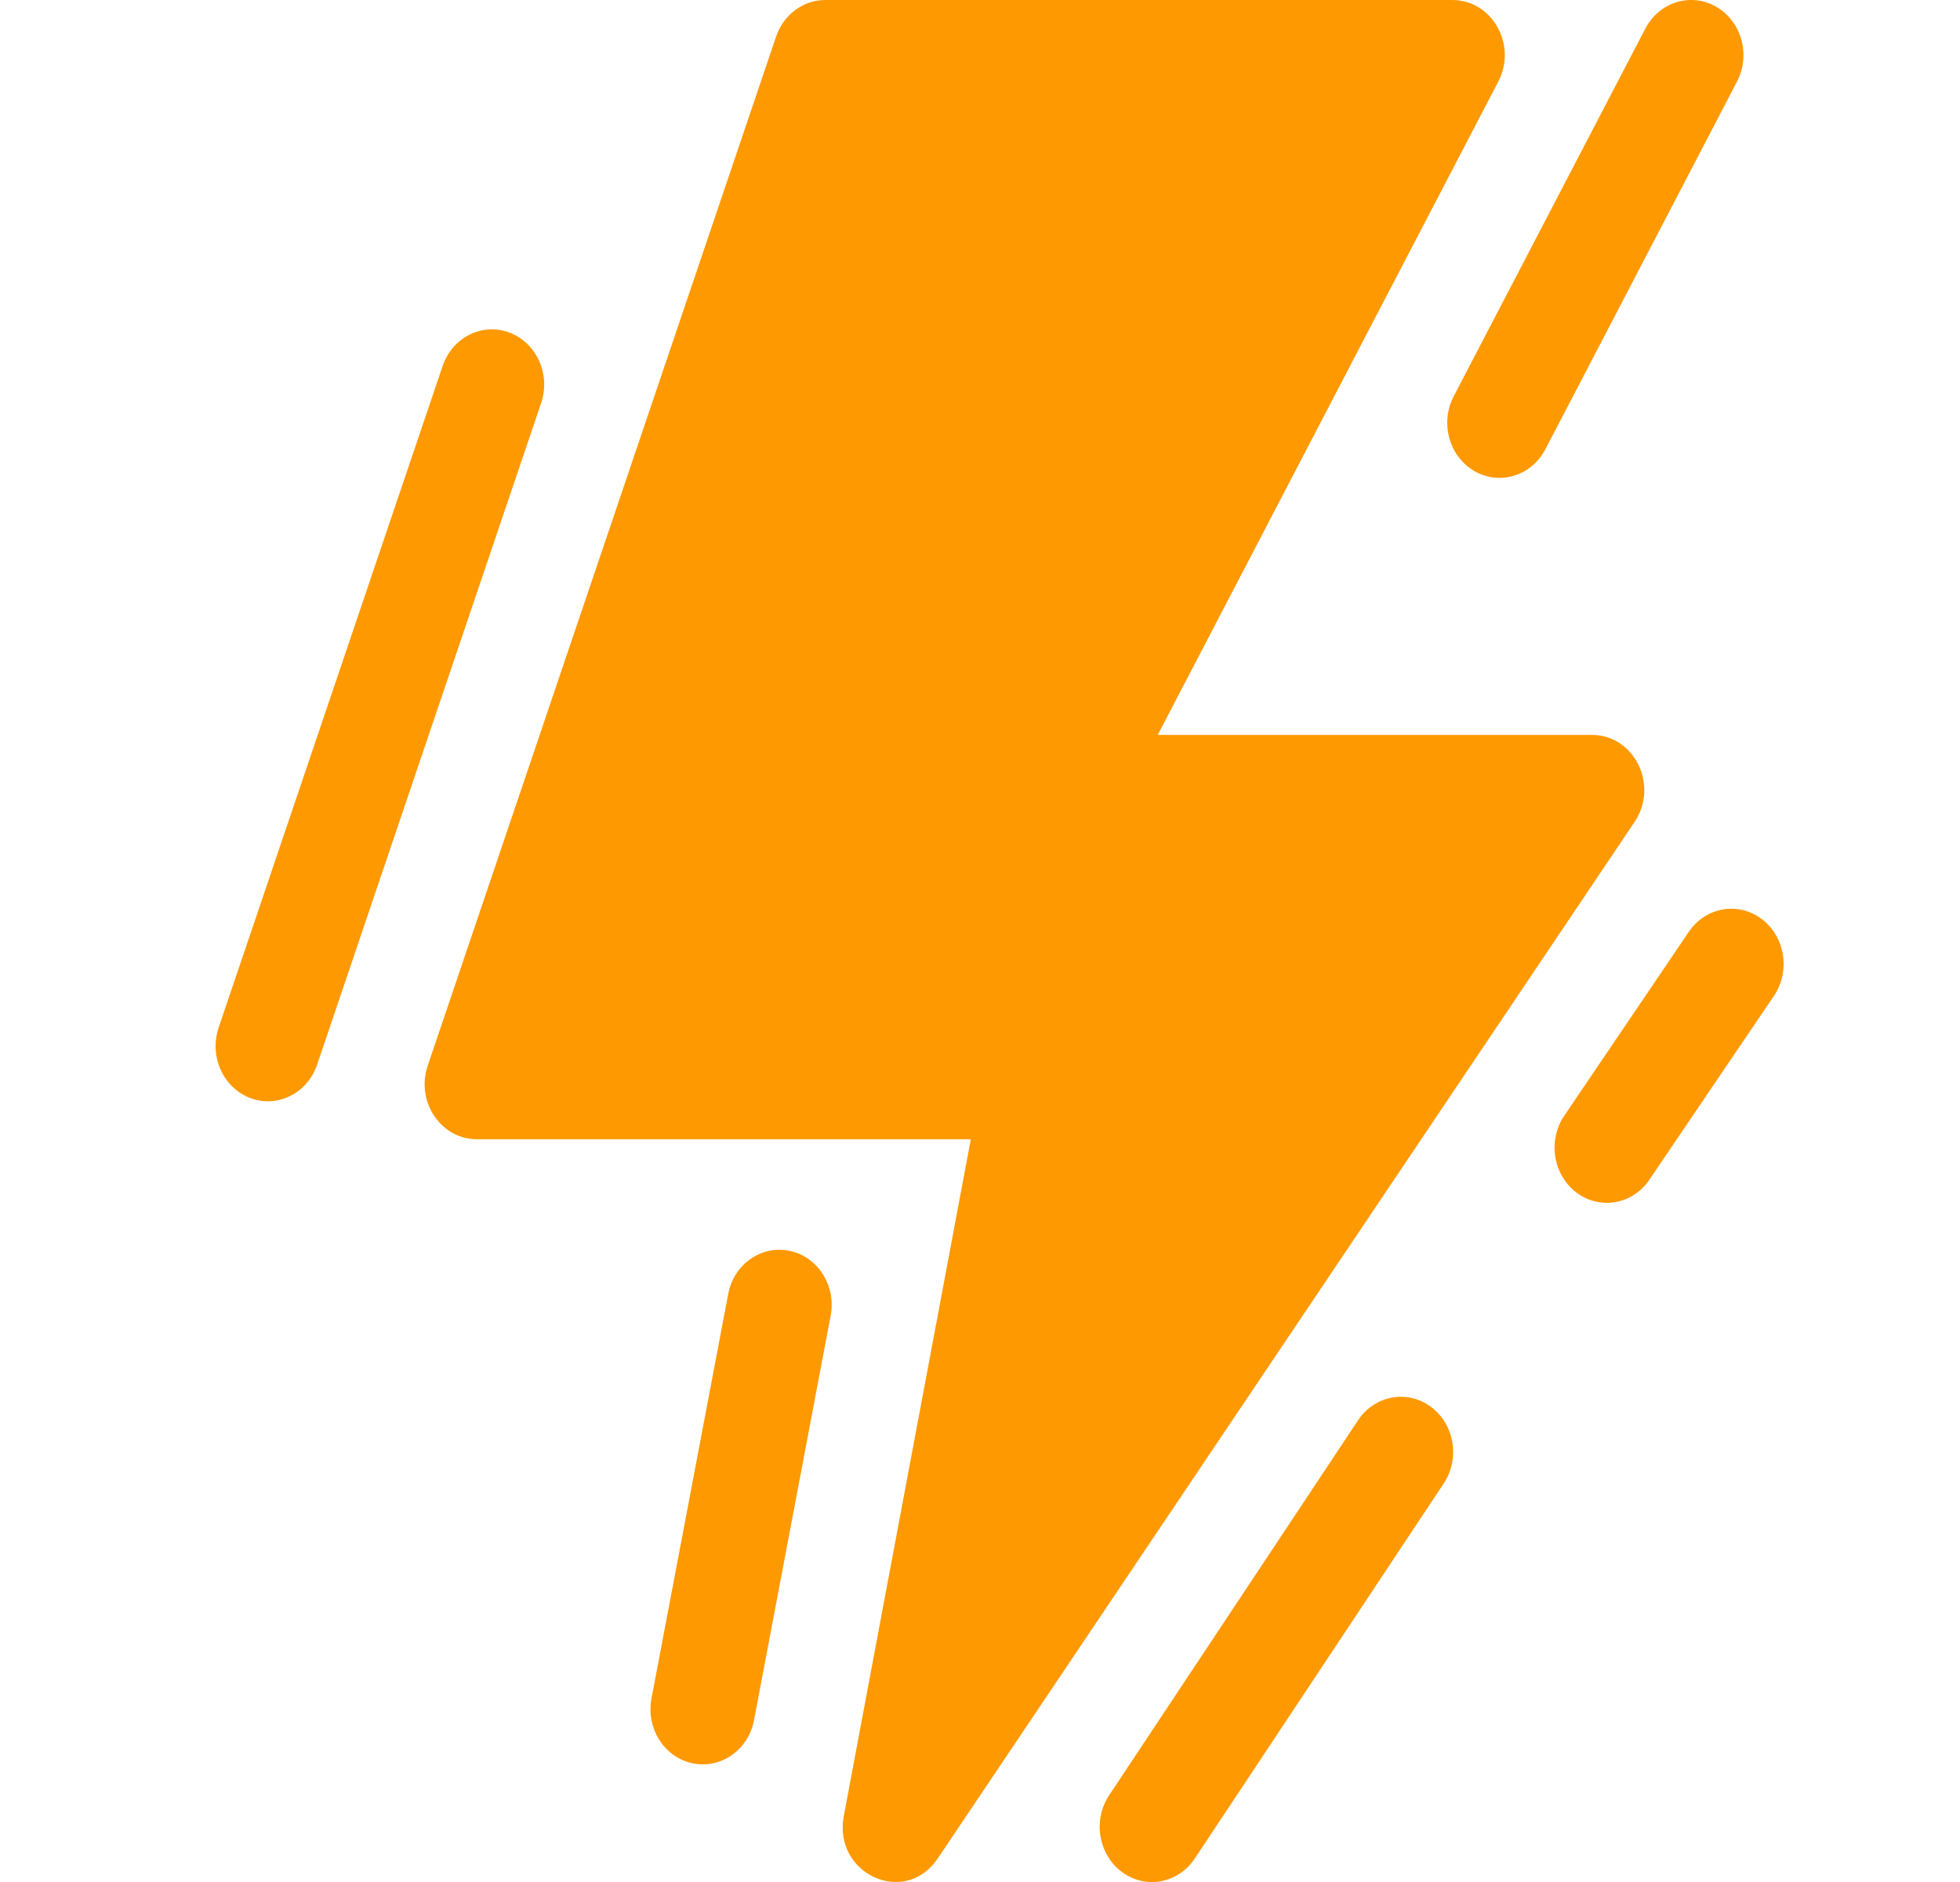
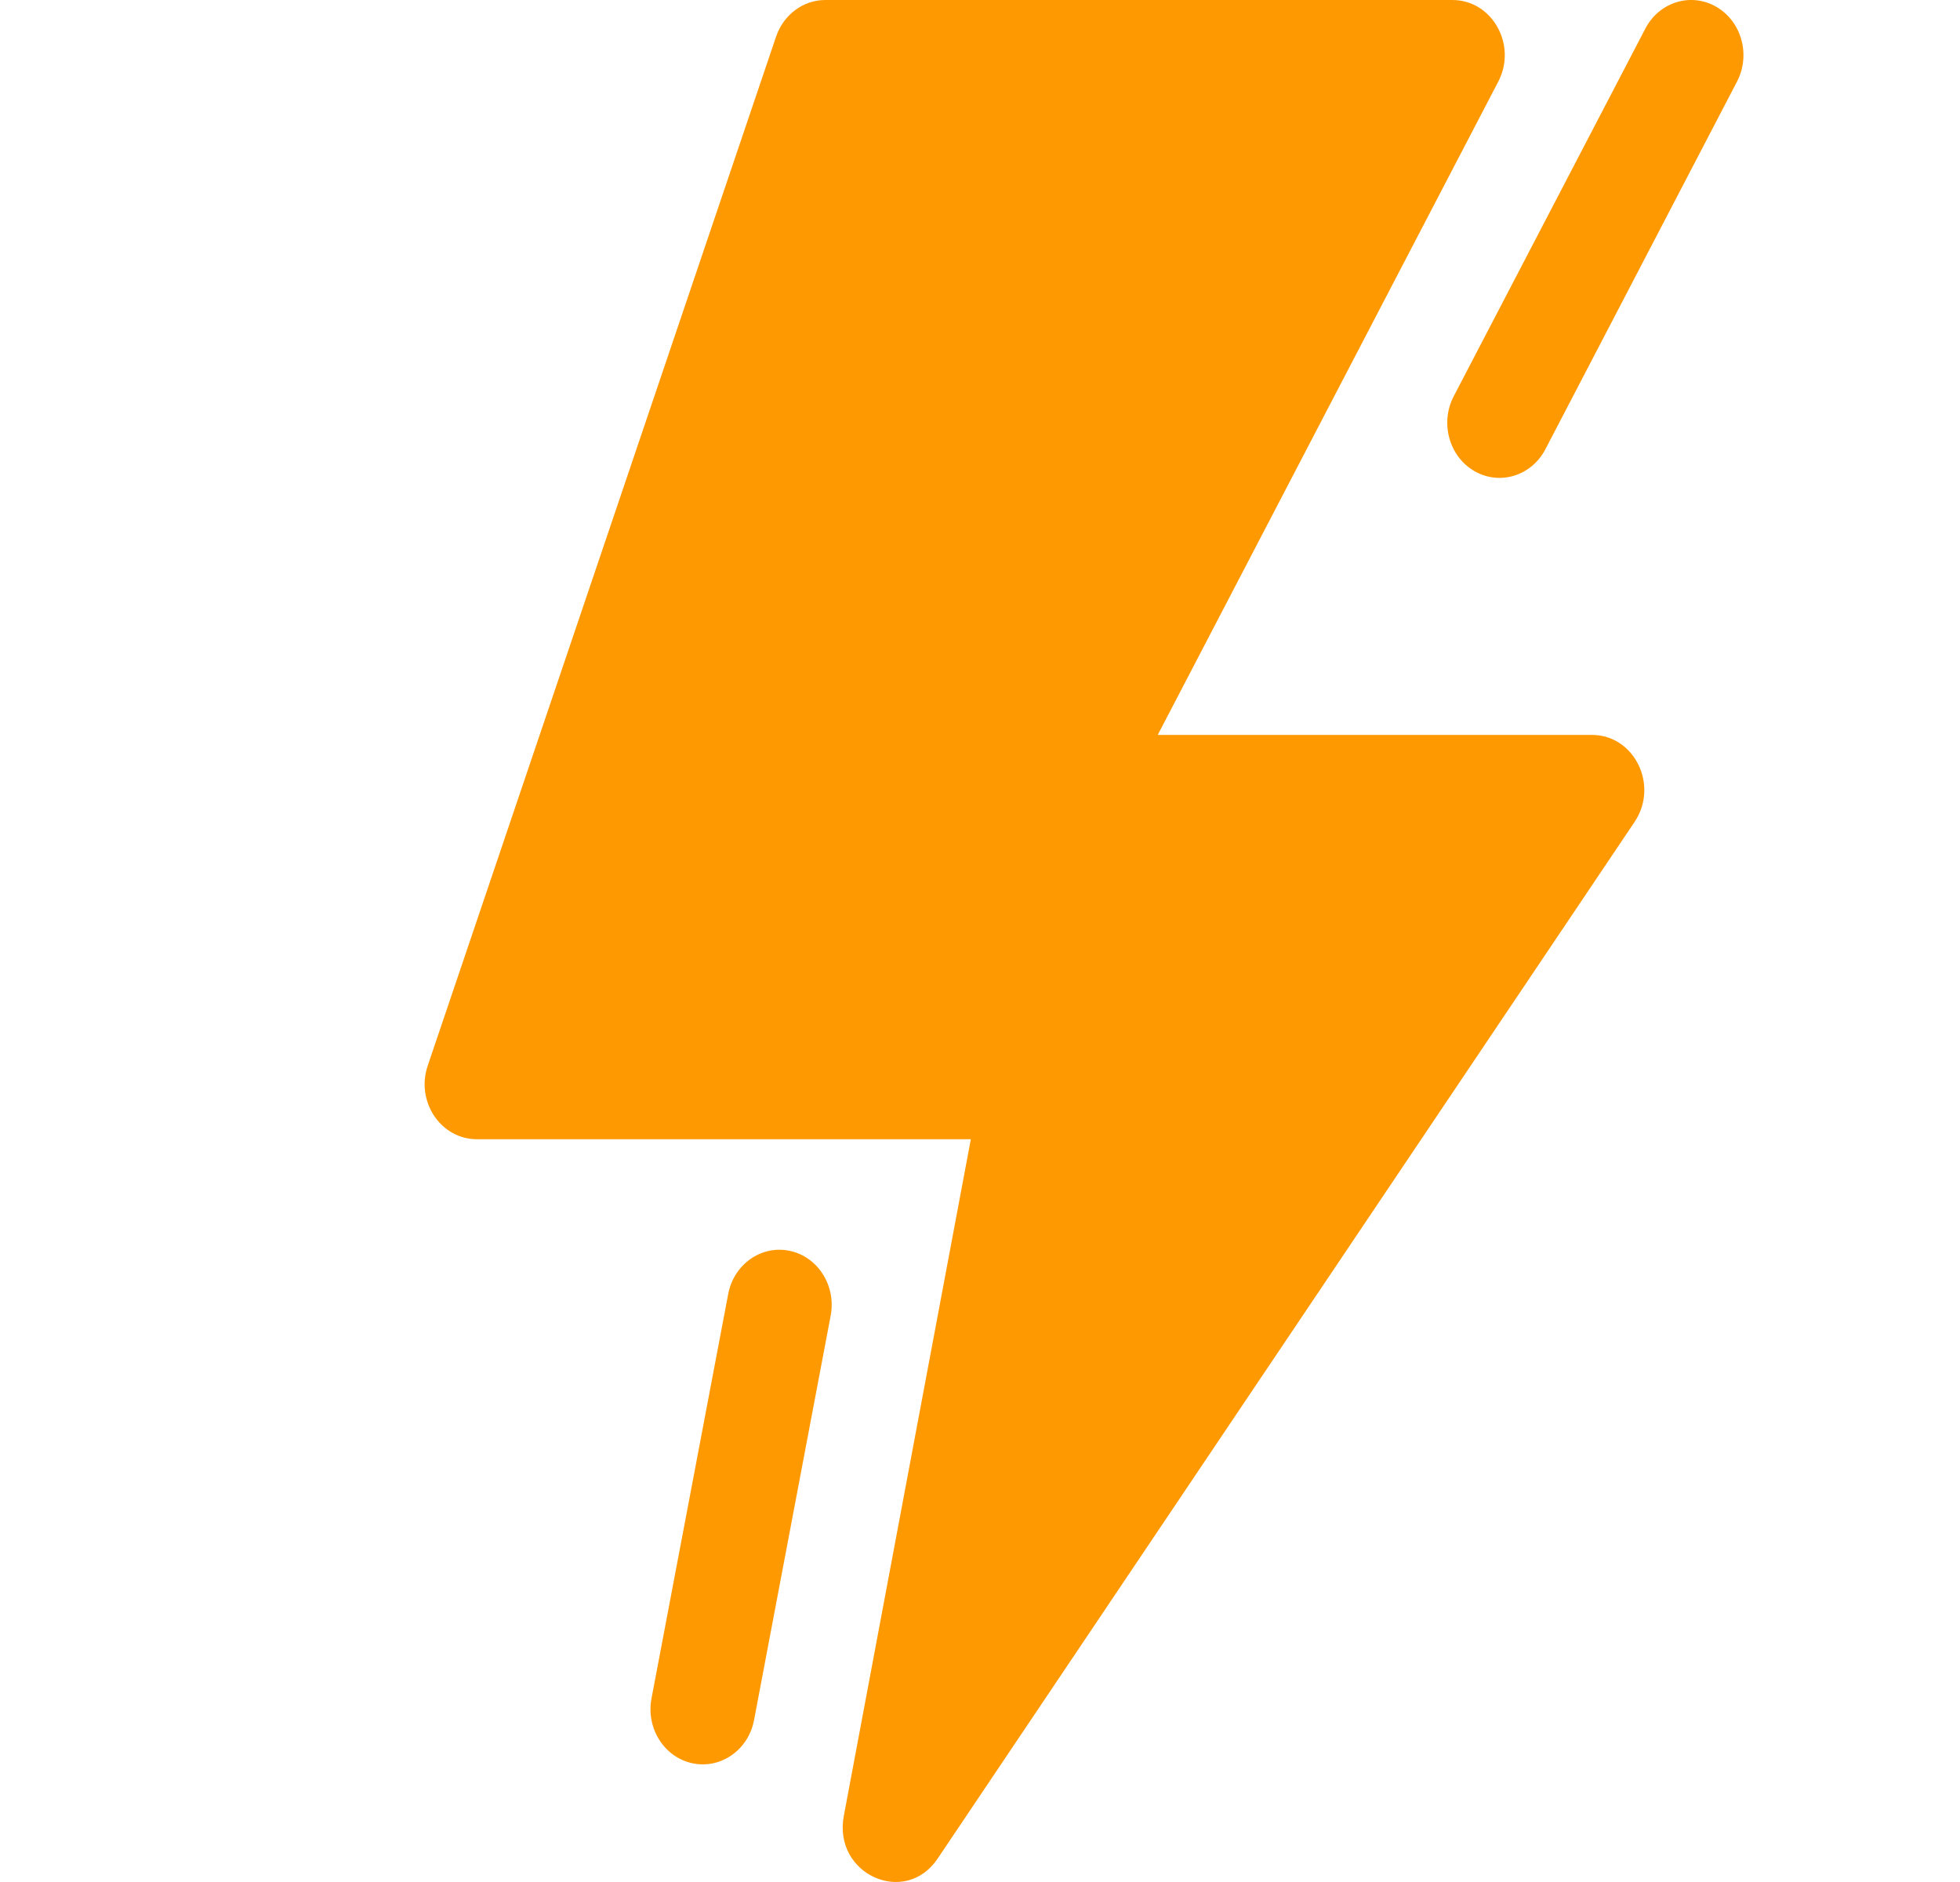
<svg xmlns="http://www.w3.org/2000/svg" width="25" height="24" viewBox="0 0 25 24" fill="none">
  <path d="M20.306 9.372H14.767L19.11 1.042C19.355 0.573 19.033 0 18.526 0H10.527C10.245 0 9.994 0.187 9.899 0.467L5.456 13.589C5.3 14.047 5.622 14.528 6.083 14.528H12.383L10.763 23.157C10.623 23.901 11.545 24.319 11.96 23.701L20.849 10.482C21.163 10.016 20.847 9.372 20.306 9.372Z" fill="#FE9902" />
  <path d="M8.833 22.486C9.194 22.562 9.546 22.316 9.618 21.935L10.595 16.779C10.668 16.398 10.434 16.027 10.072 15.951C9.711 15.875 9.36 16.122 9.288 16.503L8.31 21.659C8.238 22.04 8.472 22.41 8.833 22.486Z" fill="#FE9902" />
-   <path d="M3.193 14.003C3.539 14.133 3.921 13.943 4.045 13.577L6.902 5.14C7.026 4.774 6.845 4.372 6.498 4.241C6.151 4.111 5.77 4.301 5.646 4.667L2.789 13.104C2.665 13.47 2.846 13.872 3.193 14.003Z" fill="#FE9902" />
  <path d="M20.987 0.364L18.543 5.052C18.365 5.392 18.483 5.82 18.805 6.007C19.128 6.194 19.533 6.07 19.711 5.73L22.155 1.042C22.333 0.702 22.215 0.274 21.892 0.087C21.57 -0.1 21.164 0.024 20.987 0.364Z" fill="#FE9902" />
-   <path d="M14.311 23.873C14.613 24.096 15.029 24.018 15.24 23.7L18.414 18.919C18.626 18.601 18.552 18.162 18.251 17.94L18.251 17.94C17.949 17.717 17.534 17.794 17.322 18.112L14.148 22.893C13.936 23.212 14.01 23.65 14.311 23.873Z" fill="#FE9902" />
-   <path d="M21.541 11.883L19.953 14.227C19.739 14.543 19.809 14.982 20.108 15.208H20.108C20.408 15.434 20.825 15.36 21.038 15.044L22.626 12.701C22.84 12.385 22.77 11.945 22.471 11.72C22.171 11.494 21.755 11.567 21.541 11.883Z" fill="#FE9902" />
</svg>